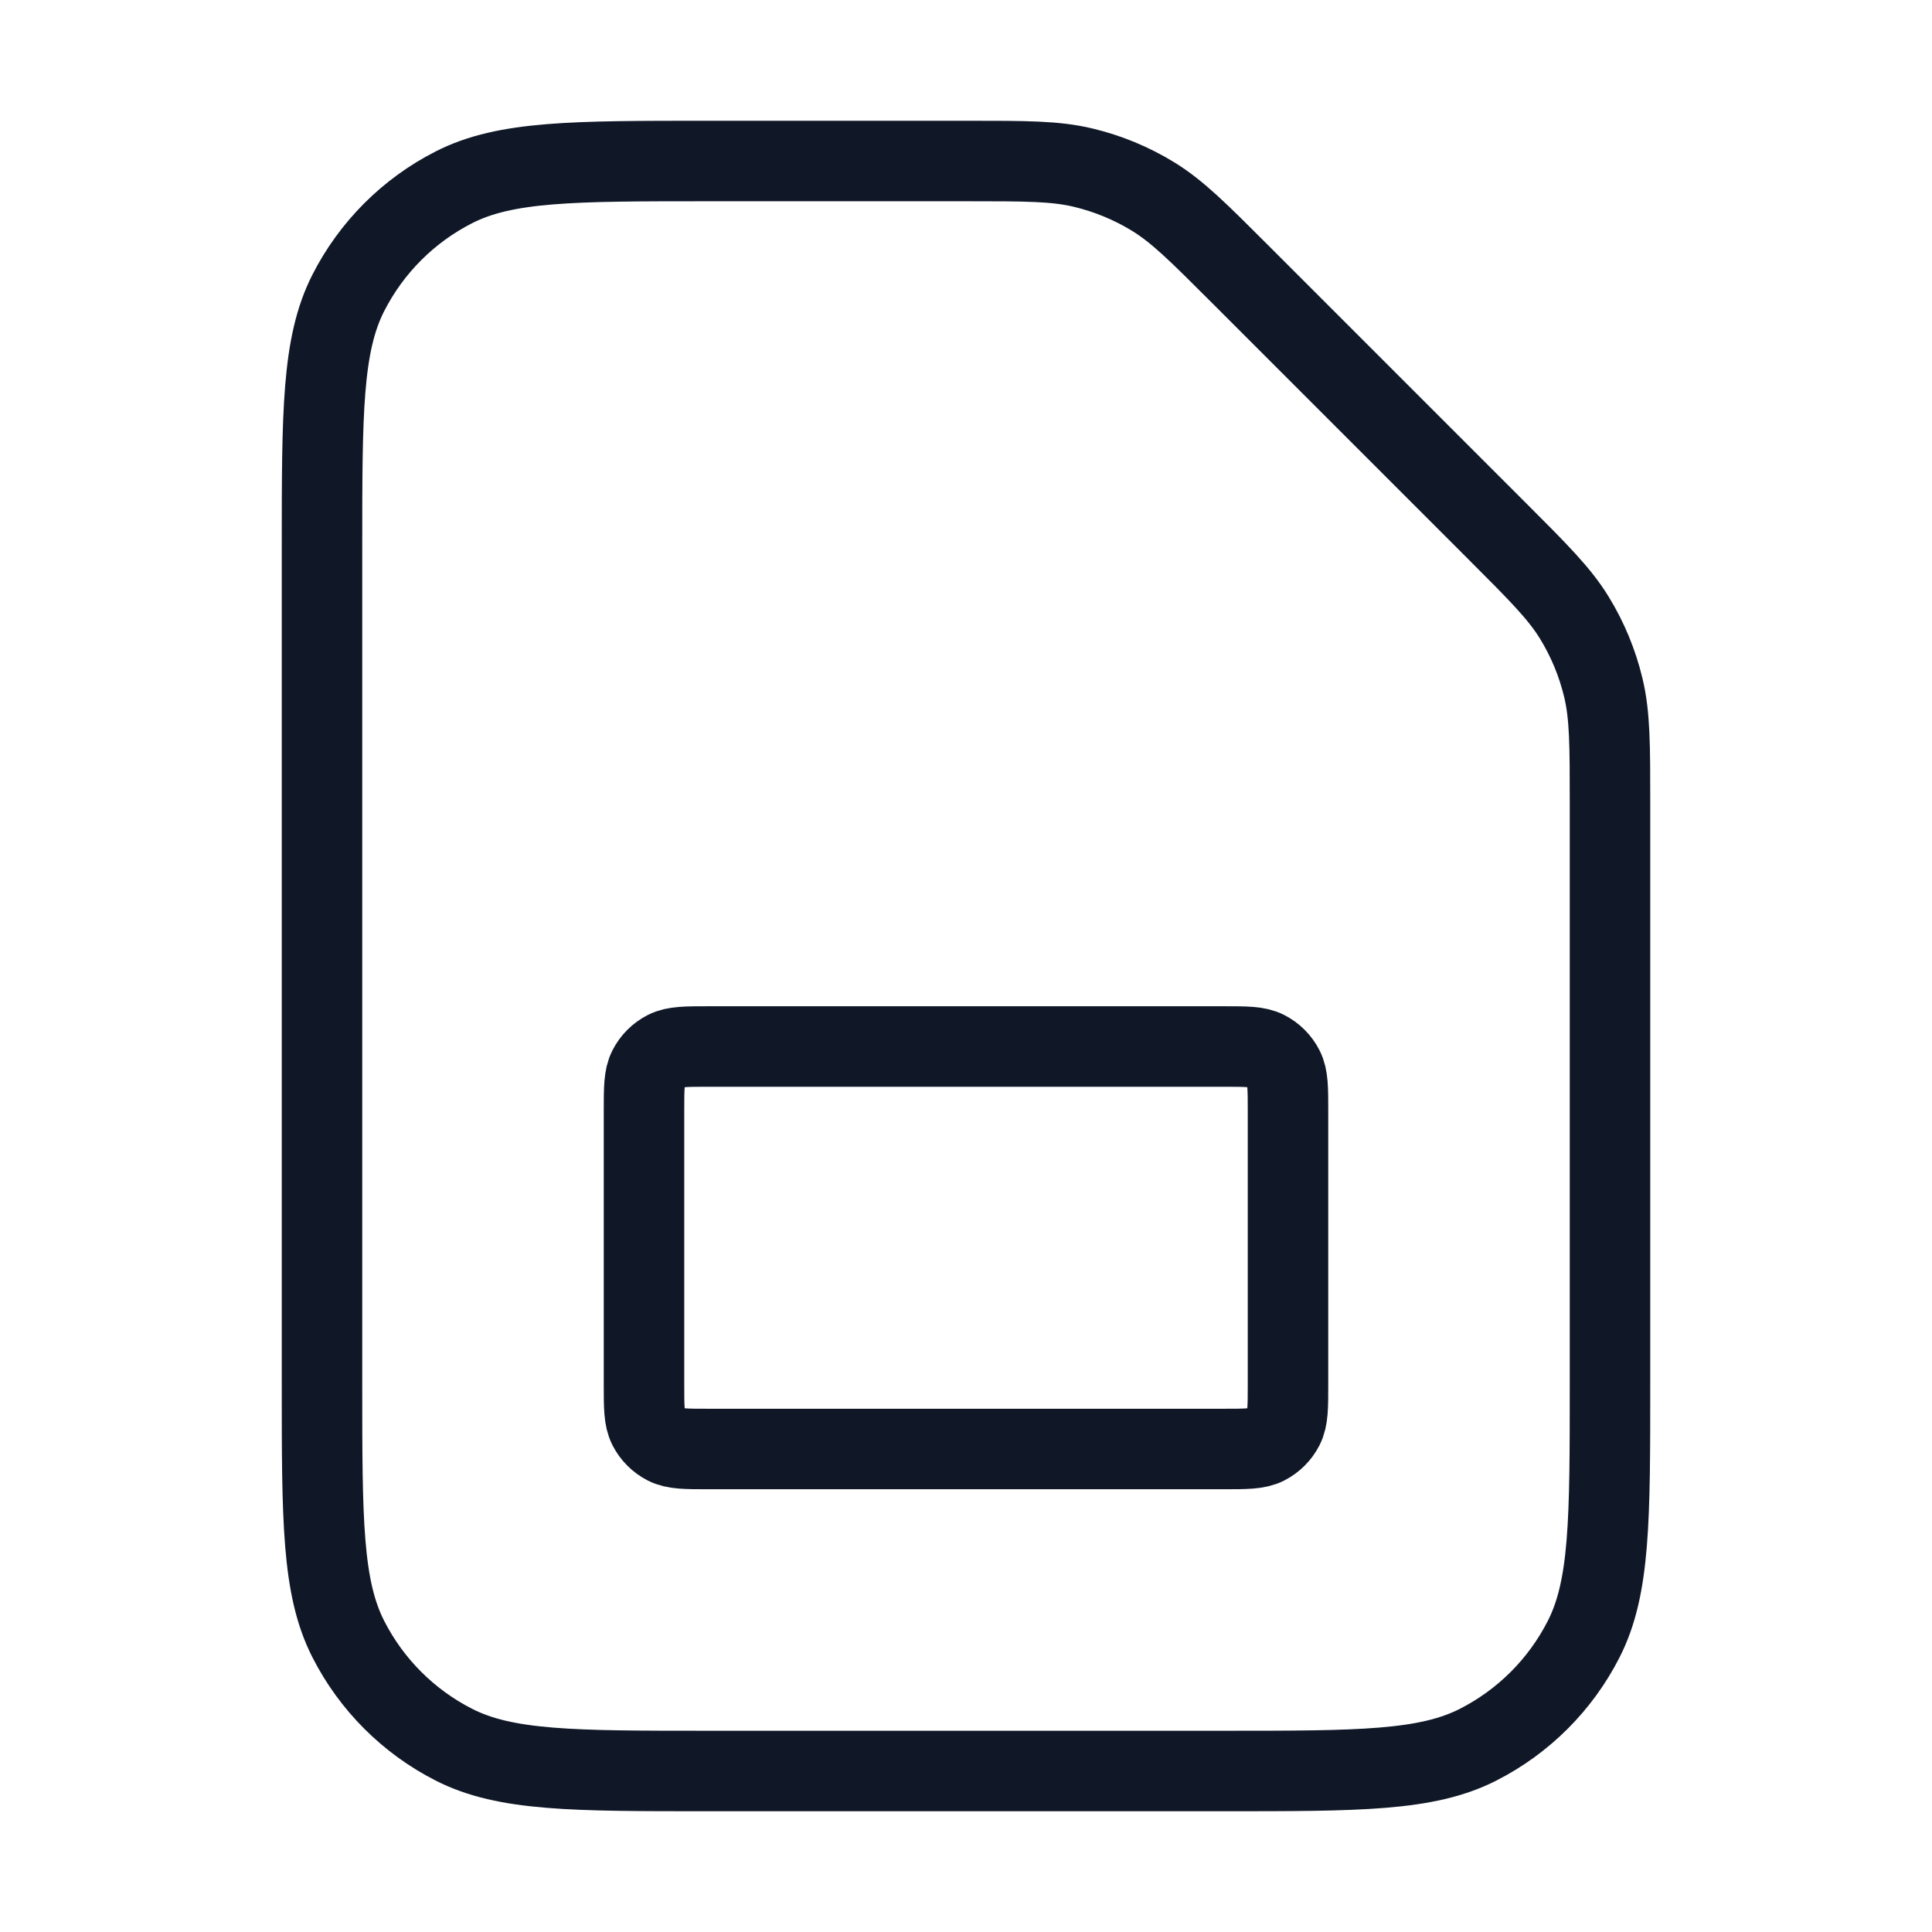
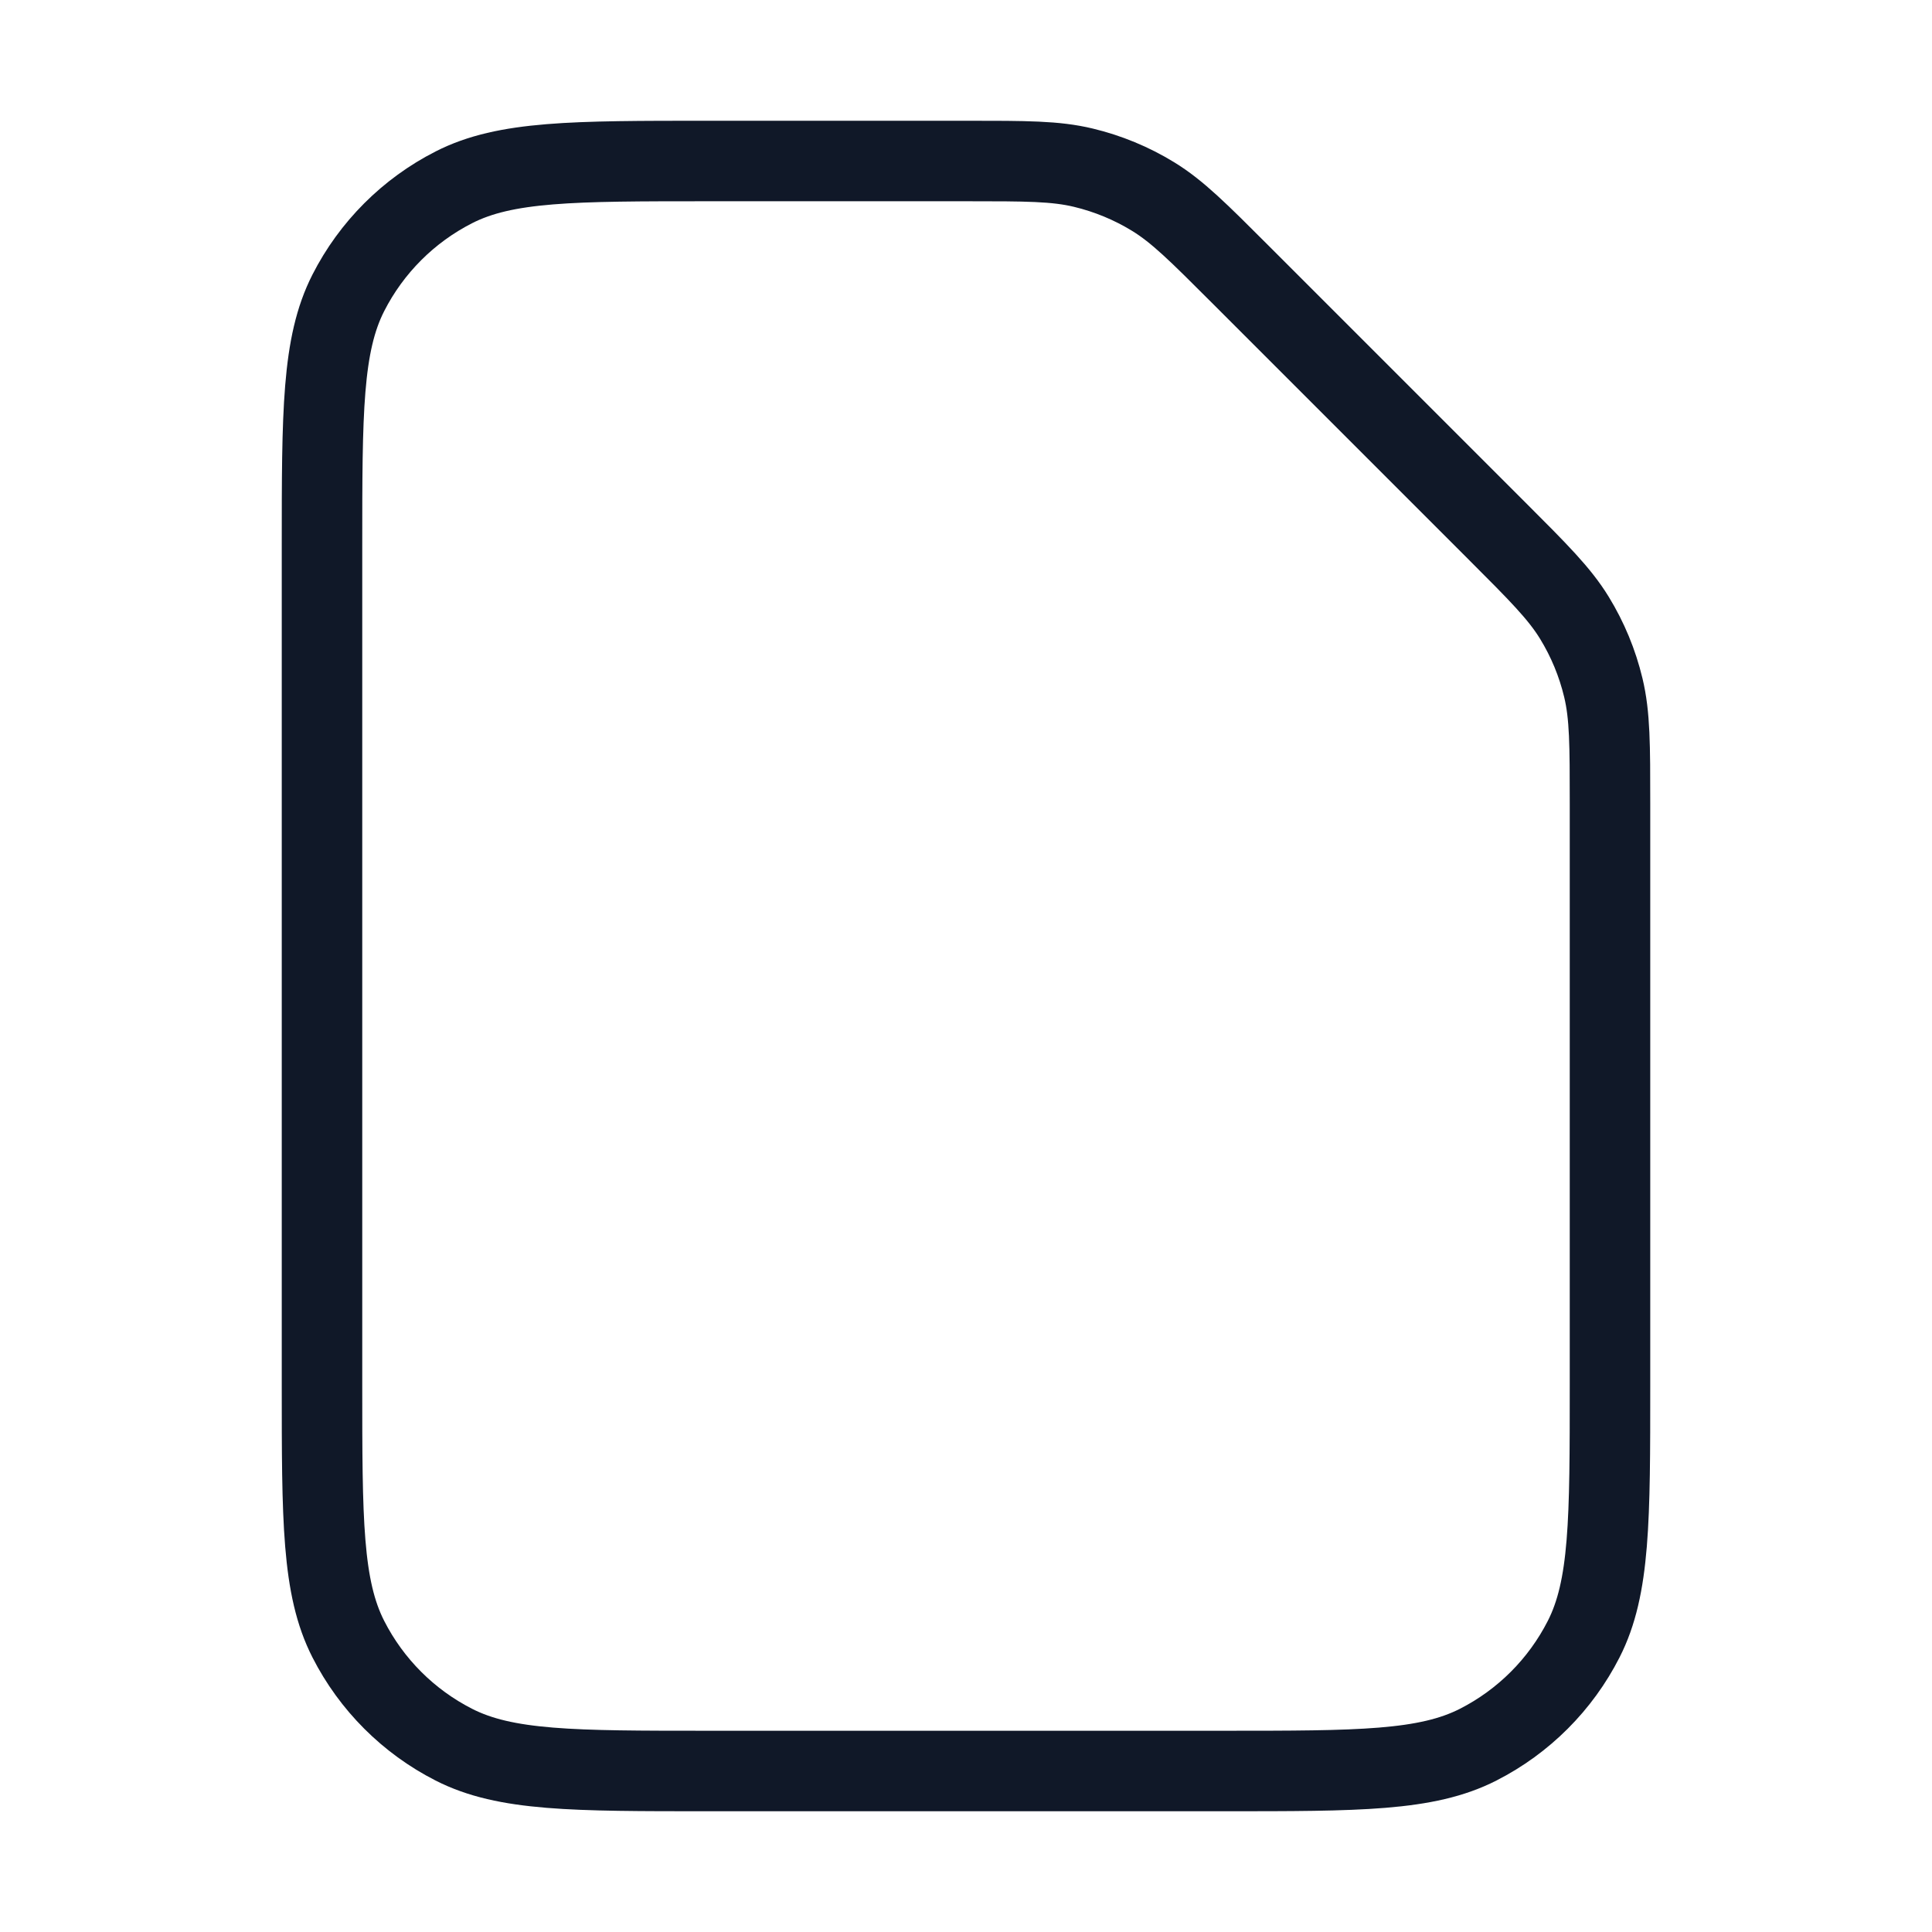
<svg xmlns="http://www.w3.org/2000/svg" width="48" height="48" viewBox="0 0 48 48" fill="none">
  <path d="M8 13.6C8 10.24 8 8.56 8.654 7.276C9.229 6.147 10.147 5.229 11.276 4.654C12.559 4 14.24 4 17.6 4H24.024C25.491 4 26.225 4 26.915 4.166C27.528 4.313 28.113 4.555 28.65 4.884C29.255 5.255 29.774 5.774 30.812 6.812L37.188 13.188C38.226 14.226 38.745 14.745 39.116 15.35C39.445 15.887 39.687 16.472 39.834 17.085C40 17.775 40 18.509 40 19.976V34.4C40 37.76 40 39.441 39.346 40.724C38.771 41.853 37.853 42.771 36.724 43.346C35.441 44 33.76 44 30.4 44H17.6C14.24 44 12.559 44 11.276 43.346C10.147 42.771 9.229 41.853 8.654 40.724C8 39.441 8 37.76 8 34.4V13.6Z" stroke="#101828" stroke-width="2" stroke-linecap="round" stroke-linejoin="round" />
-   <path d="M16 27.6C16 27.04 16 26.76 16.109 26.546C16.205 26.358 16.358 26.205 16.546 26.109C16.76 26 17.04 26 17.6 26H30.4C30.96 26 31.24 26 31.454 26.109C31.642 26.205 31.795 26.358 31.891 26.546C32 26.76 32 27.04 32 27.6V34.4C32 34.96 32 35.24 31.891 35.454C31.795 35.642 31.642 35.795 31.454 35.891C31.24 36 30.96 36 30.4 36H17.6C17.04 36 16.76 36 16.546 35.891C16.358 35.795 16.205 35.642 16.109 35.454C16 35.24 16 34.96 16 34.4V27.6Z" stroke="#101828" stroke-width="2" stroke-linecap="round" stroke-linejoin="round" />
</svg>